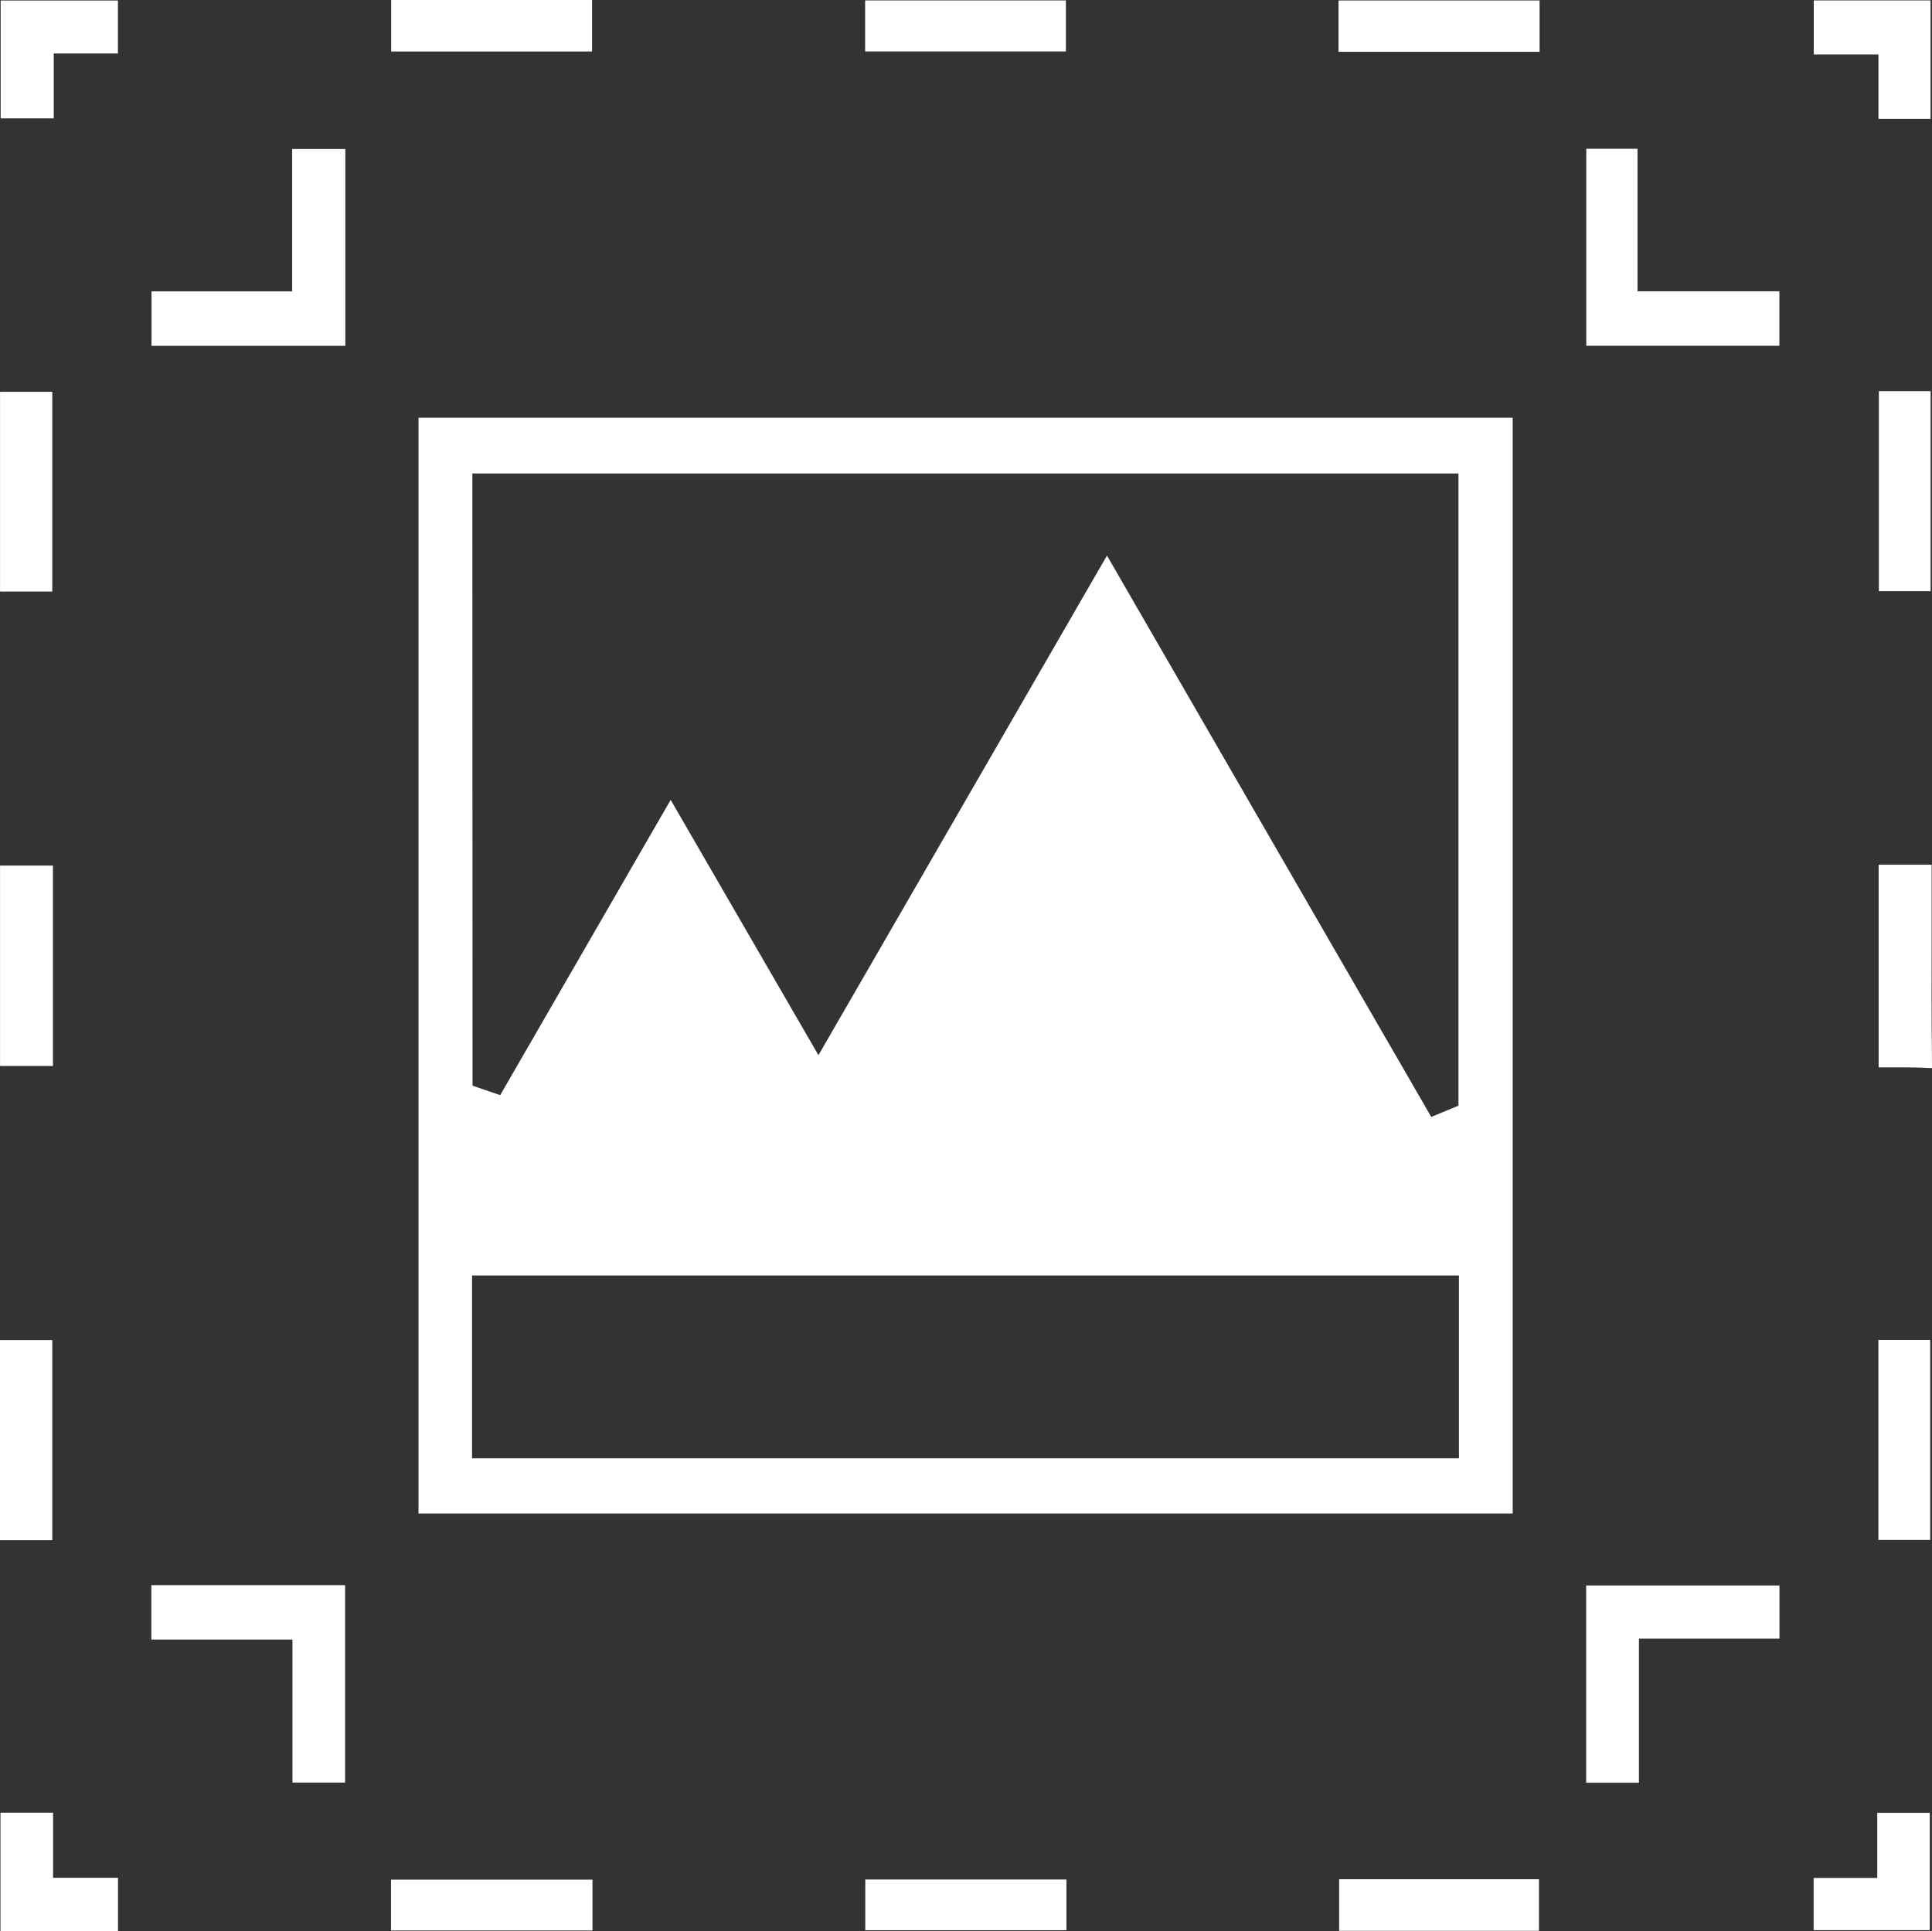
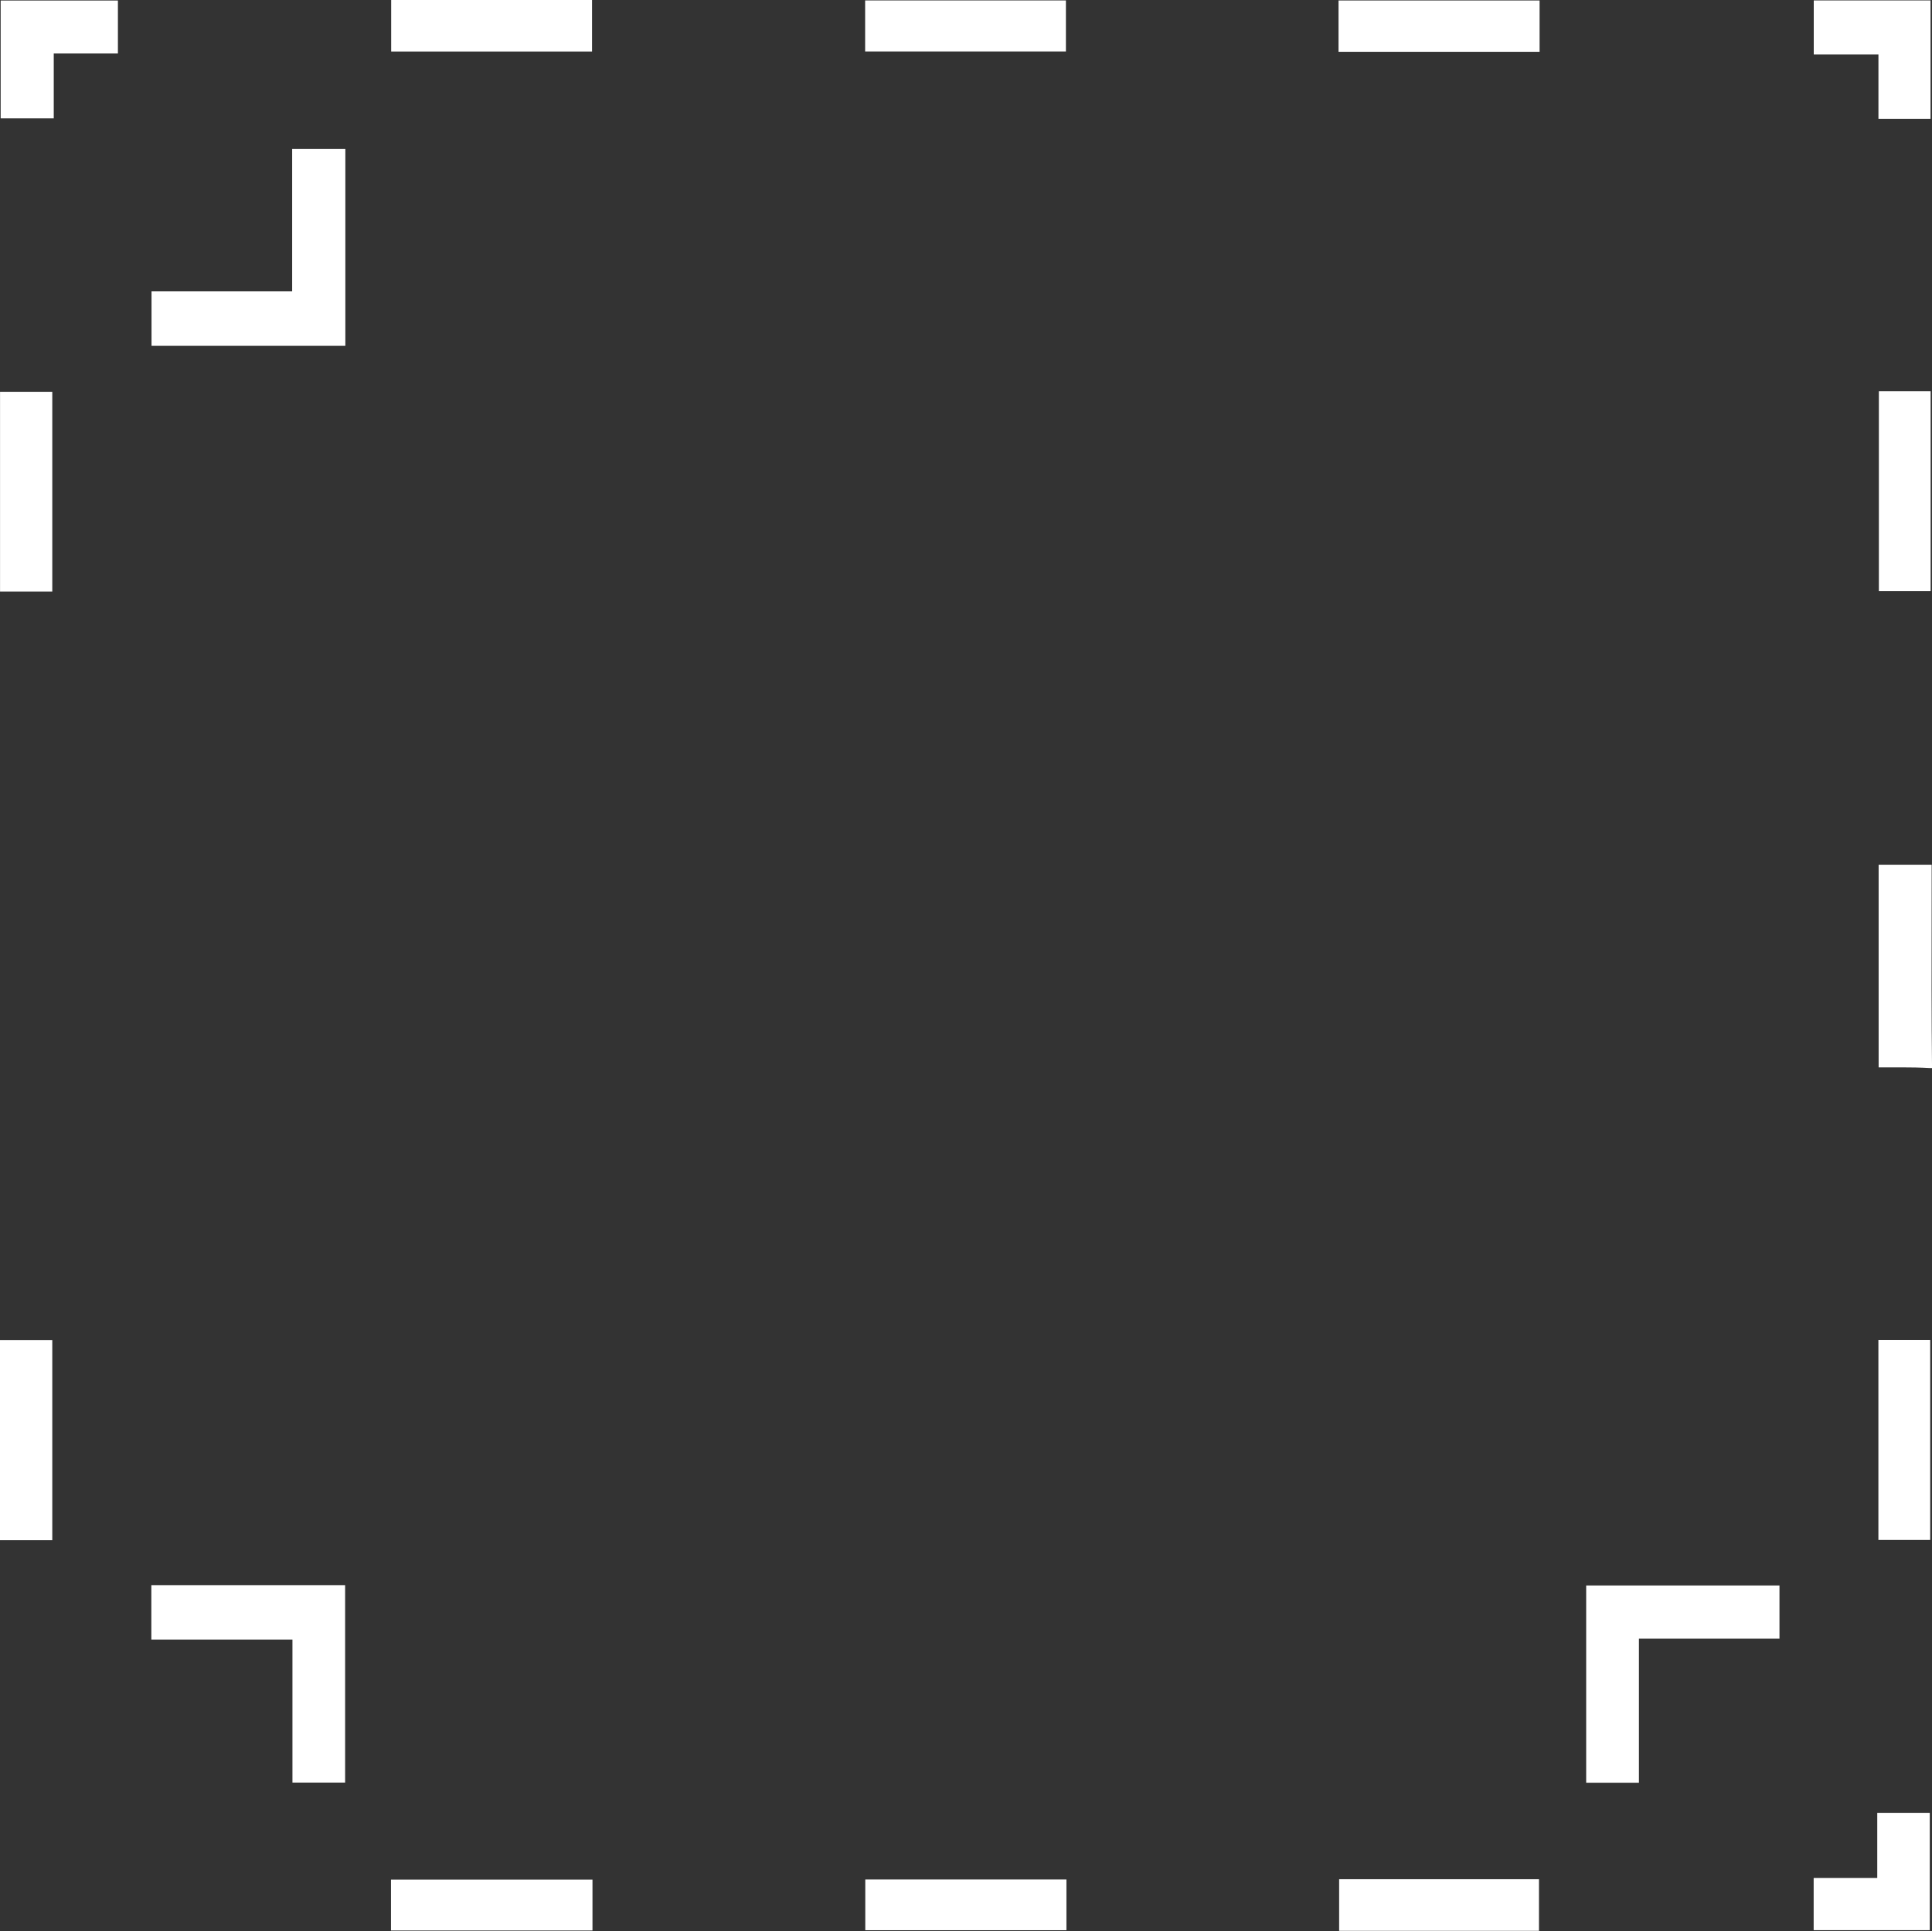
<svg xmlns="http://www.w3.org/2000/svg" viewBox="0 0 408 407.9">
  <rect x="0" y="0" width="408" height="407.9" fill="#333333" stroke="none" />
  <defs>
    <style>.cls-1{fill:#fff;}</style>
  </defs>
  <g id="Layer_2" data-name="Layer 2">
    <g id="Layer_1-2" data-name="Layer 1">
      <g id="Pixelate_an_Image" data-name="Pixelate an Image">
-         <path class="cls-1" d="M88.38,88.23V319.65H319.45V88.23ZM99.75,100H308V233.52l-5.75,2.38L233.77,117.34,172.84,222.86l-31.21-53.92-36,62.36-5.84-2ZM308.1,308H99.69V269.39H308.1Z" />
        <polygon class="cls-1" points="72.93 31.47 72.93 73.04 32 73.04 32 61.54 61.7 61.54 61.7 31.47 72.93 31.47" />
        <polygon class="cls-1" points="72.88 334.79 72.88 376.49 61.76 376.49 61.76 346.28 31.96 346.28 31.96 334.79 72.88 334.79" />
-         <polygon class="cls-1" points="375.77 61.52 375.77 73.03 334.99 73.03 334.99 31.42 345.81 31.42 345.81 61.52 375.77 61.52" />
        <polygon class="cls-1" points="375.79 334.86 375.79 346.08 346.11 346.08 346.11 376.52 334.97 376.52 334.97 334.86 375.79 334.86" />
-         <rect class="cls-1" x="0.01" y="182.82" width="11.17" height="42.32" />
        <rect class="cls-1" x="0.01" y="82.75" width="11.03" height="42.19" />
        <rect class="cls-1" y="283.02" width="11.04" height="42.26" />
        <rect class="cls-1" x="82.61" width="42.42" height="10.88" />
-         <path class="cls-1" d="M408,224.79c0,.32,0,.59,0,.78l-.58,0c-1.92-.11-3.85-.14-5.77-.14-1.41,0-2.82,0-4.21,0h-.71v-42.8h11.2v.07c0,4.56,0,9.11,0,13.67C407.9,205.69,407.89,215.32,408,224.79Z" />
+         <path class="cls-1" d="M408,224.79c0,.32,0,.59,0,.78l-.58,0c-1.92-.11-3.85-.14-5.77-.14-1.41,0-2.82,0-4.21,0h-.71v-42.8h11.2v.07C407.9,205.69,407.89,215.32,408,224.79Z" />
        <rect class="cls-1" x="82.57" y="396.99" width="42.55" height="10.74" />
        <rect class="cls-1" x="182.7" y="0.09" width="42.4" height="10.78" />
        <rect class="cls-1" x="282.67" y="0.1" width="42.46" height="10.84" />
        <rect class="cls-1" x="396.78" y="82.62" width="10.93" height="42.24" />
        <rect class="cls-1" x="396.68" y="282.99" width="10.94" height="42.24" />
        <rect class="cls-1" x="182.73" y="396.96" width="42.48" height="10.71" />
        <rect class="cls-1" x="282.8" y="396.9" width="42.2" height="10.9" />
        <polygon class="cls-1" points="24.9 0.11 24.9 11.3 11.35 11.3 11.35 25 0.14 25 0.14 0.11 24.9 0.11" />
-         <polygon class="cls-1" points="24.92 396.6 24.92 407.9 0.1 407.9 0.1 382.85 11.21 382.85 11.21 396.6 24.92 396.6" />
        <polygon class="cls-1" points="407.69 0.09 407.69 25.11 396.69 25.11 396.69 11.5 383.03 11.5 383.03 0.09 407.69 0.09" />
        <polygon class="cls-1" points="407.53 382.88 407.53 407.66 383.01 407.66 383.01 396.63 396.44 396.63 396.44 382.88 407.53 382.88" />
      </g>
    </g>
  </g>
</svg>